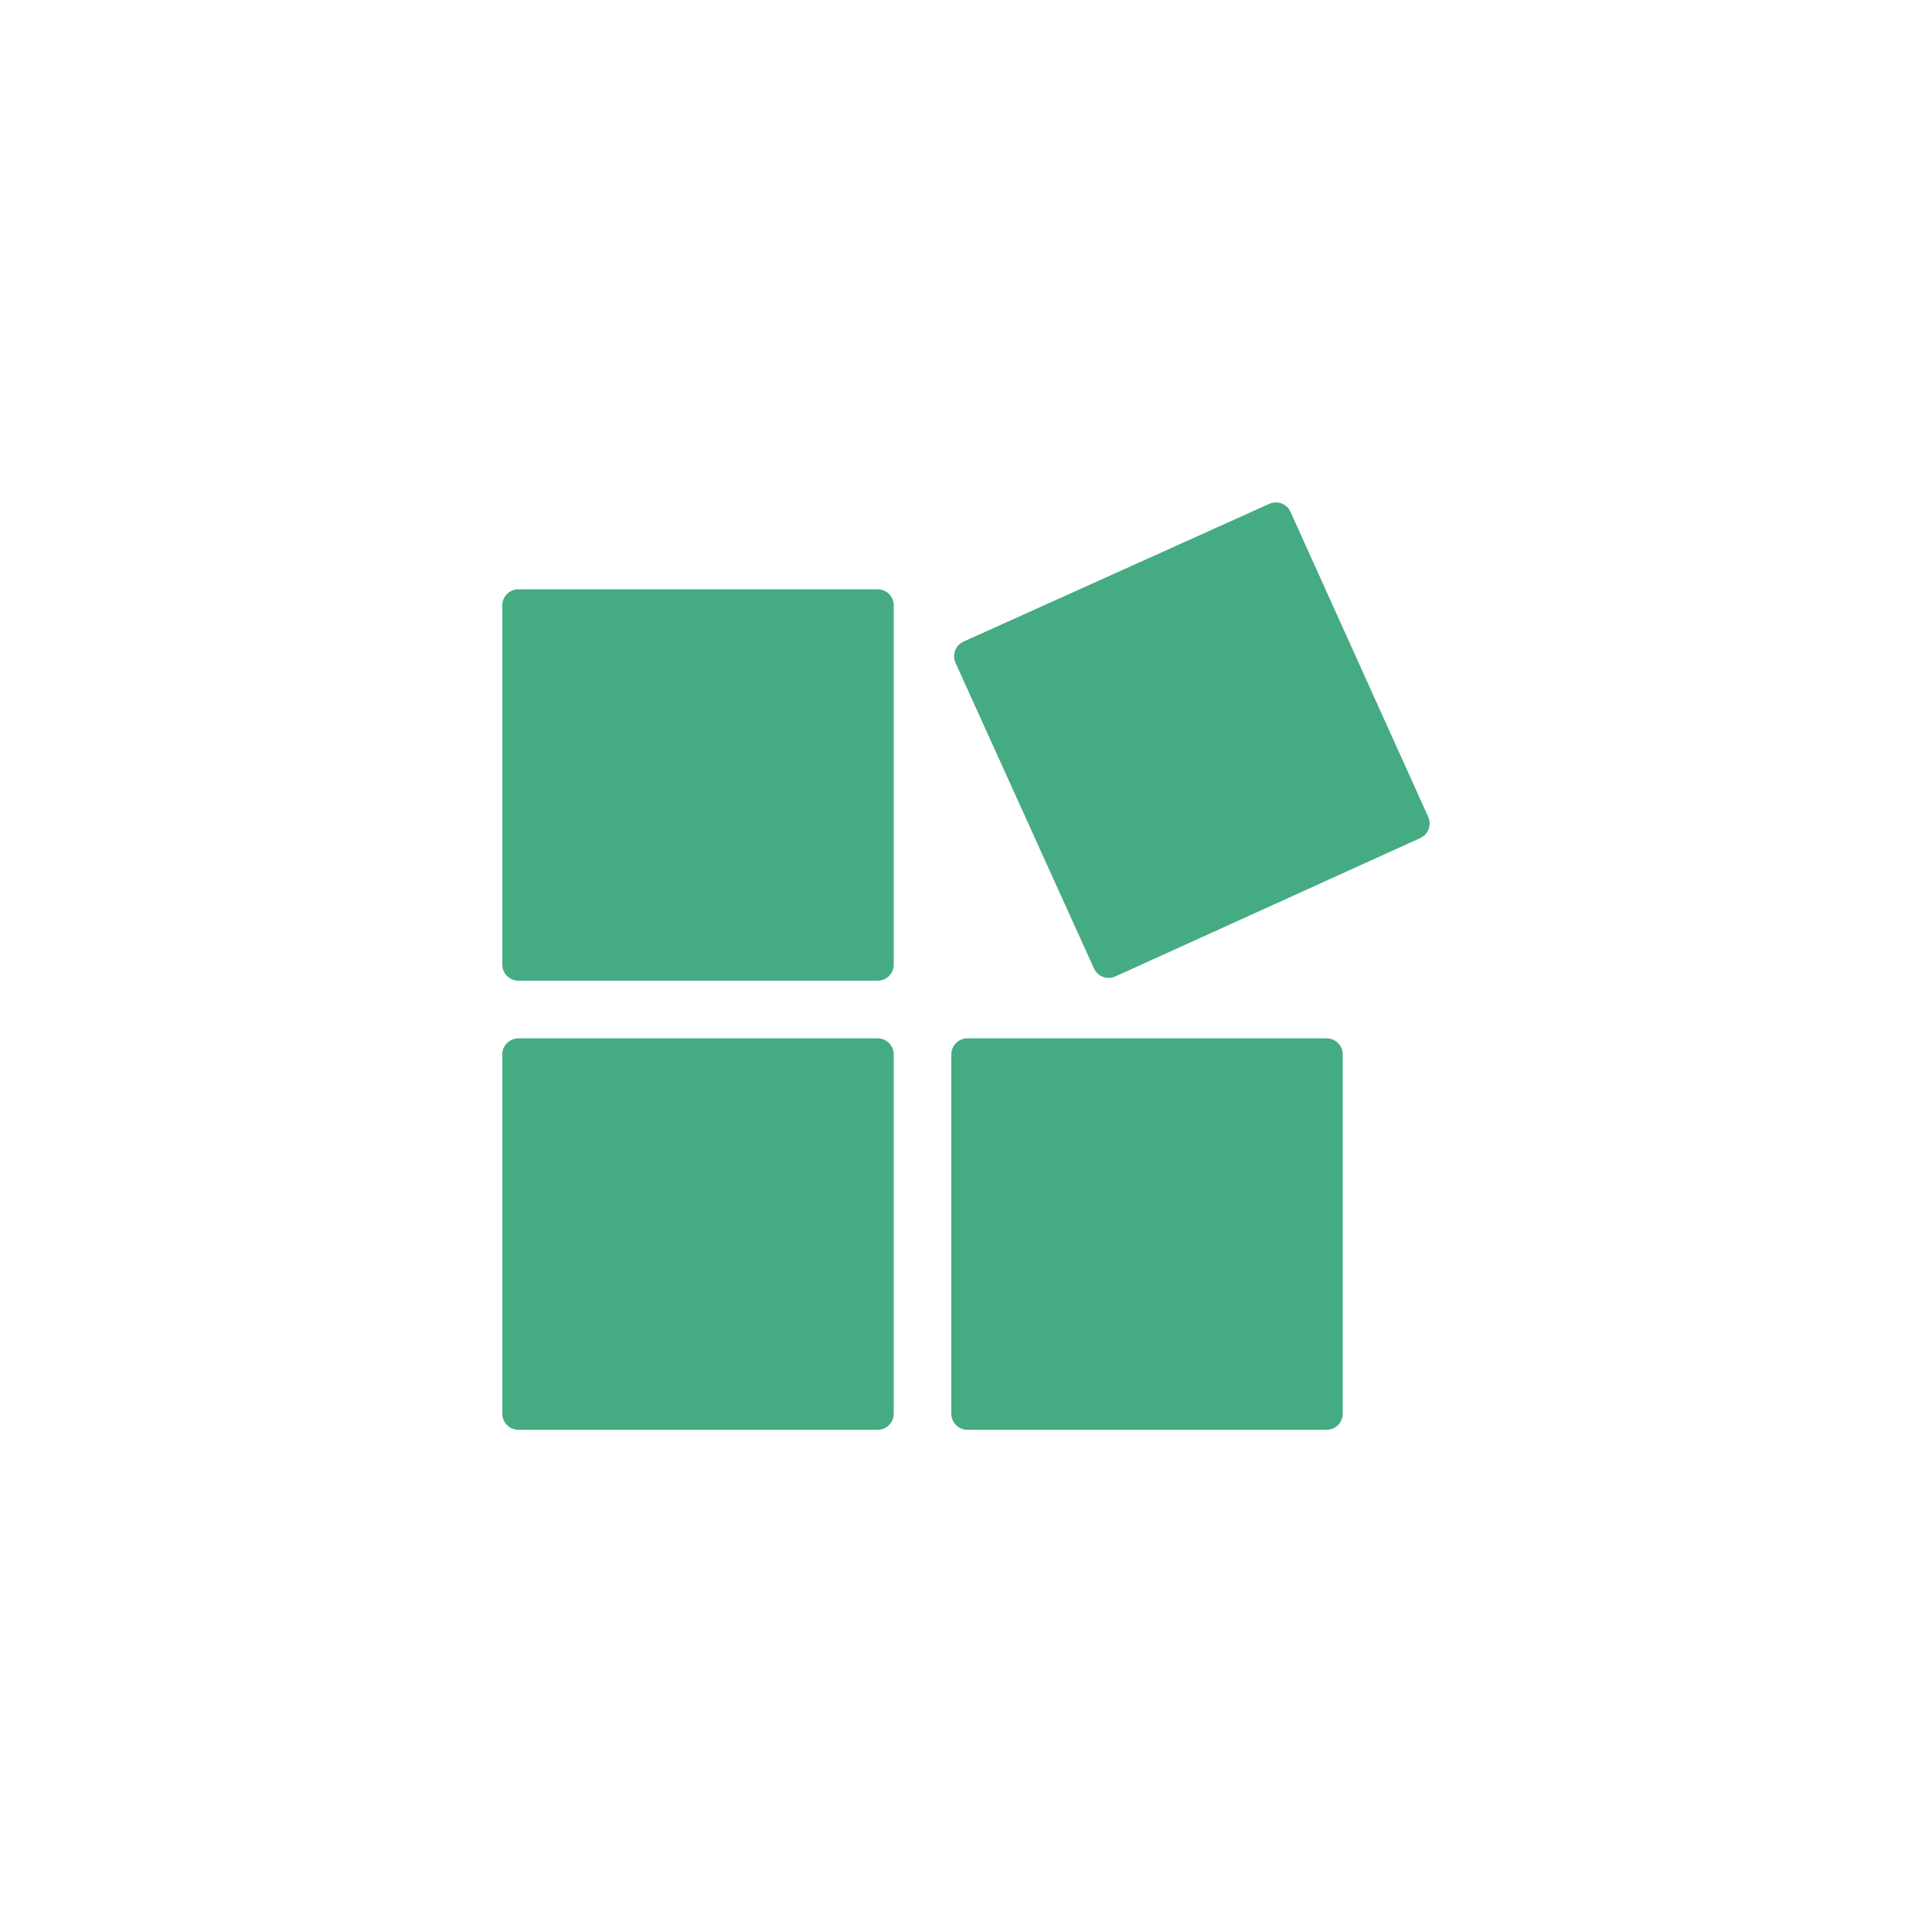
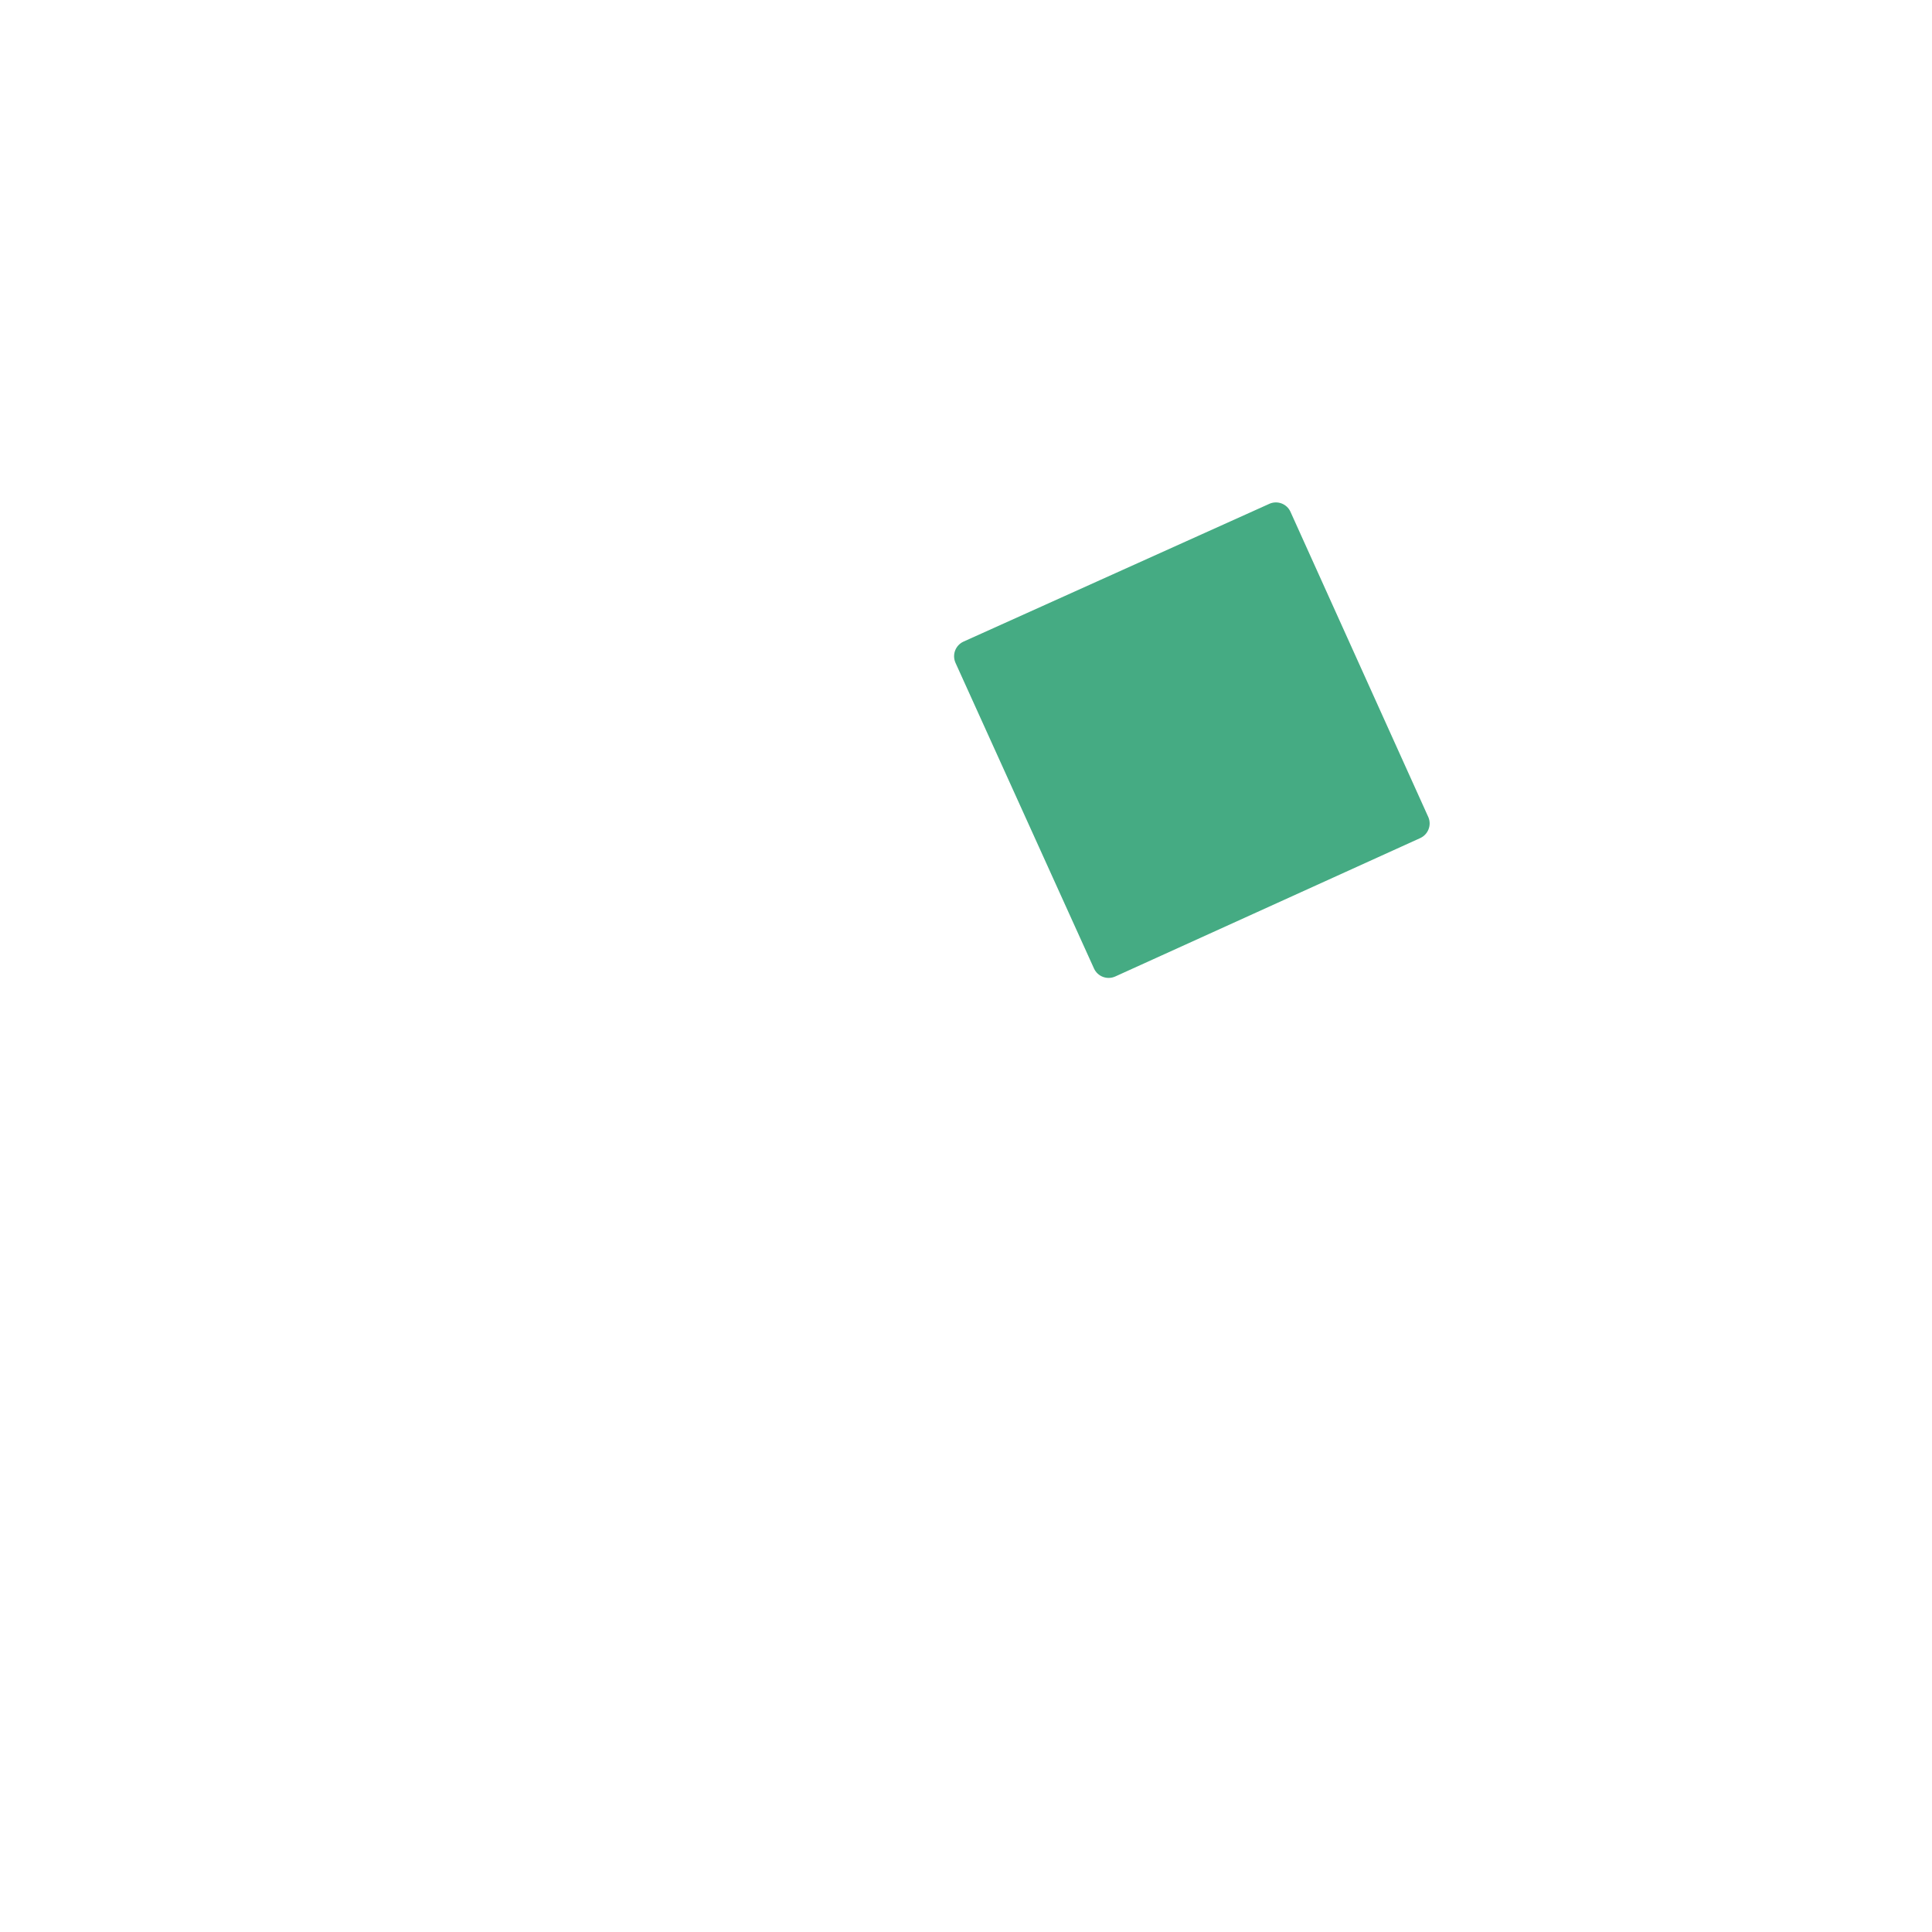
<svg xmlns="http://www.w3.org/2000/svg" id="Capa_2" data-name="Capa 2" viewBox="0 0 200 200">
  <defs>
    <style>
      .cls-1 {
        fill: #45ab83;
      }
    </style>
  </defs>
-   <path class="cls-1" d="m90.86,107.49h-37.2c-.91,0-1.66.74-1.66,1.66v37.2c0,.91.74,1.66,1.66,1.66h37.2c.91,0,1.66-.74,1.66-1.66v-37.2c0-.91-.74-1.66-1.66-1.66Z" />
-   <path class="cls-1" d="m90.86,61h-37.2c-.91,0-1.66.74-1.66,1.66v37.2c0,.91.74,1.66,1.66,1.66h37.2c.91,0,1.66-.74,1.66-1.66v-37.2c0-.91-.74-1.66-1.66-1.66Z" />
-   <path class="cls-1" d="m137.34,107.49h-37.2c-.91,0-1.66.74-1.66,1.66v37.2c0,.91.74,1.66,1.66,1.66h37.2c.91,0,1.66-.74,1.66-1.66v-37.2c0-.91-.74-1.66-1.66-1.66Z" />
  <path class="cls-1" d="m147.87,84.61l-14.29-31.65c-.37-.79-1.3-1.16-2.12-.83l-31.72,14.29c-.83.38-1.2,1.35-.83,2.19l14.34,31.65c.38.83,1.35,1.2,2.19.83l31.6-14.34c.8-.38,1.17-1.32.83-2.14Z" />
</svg>